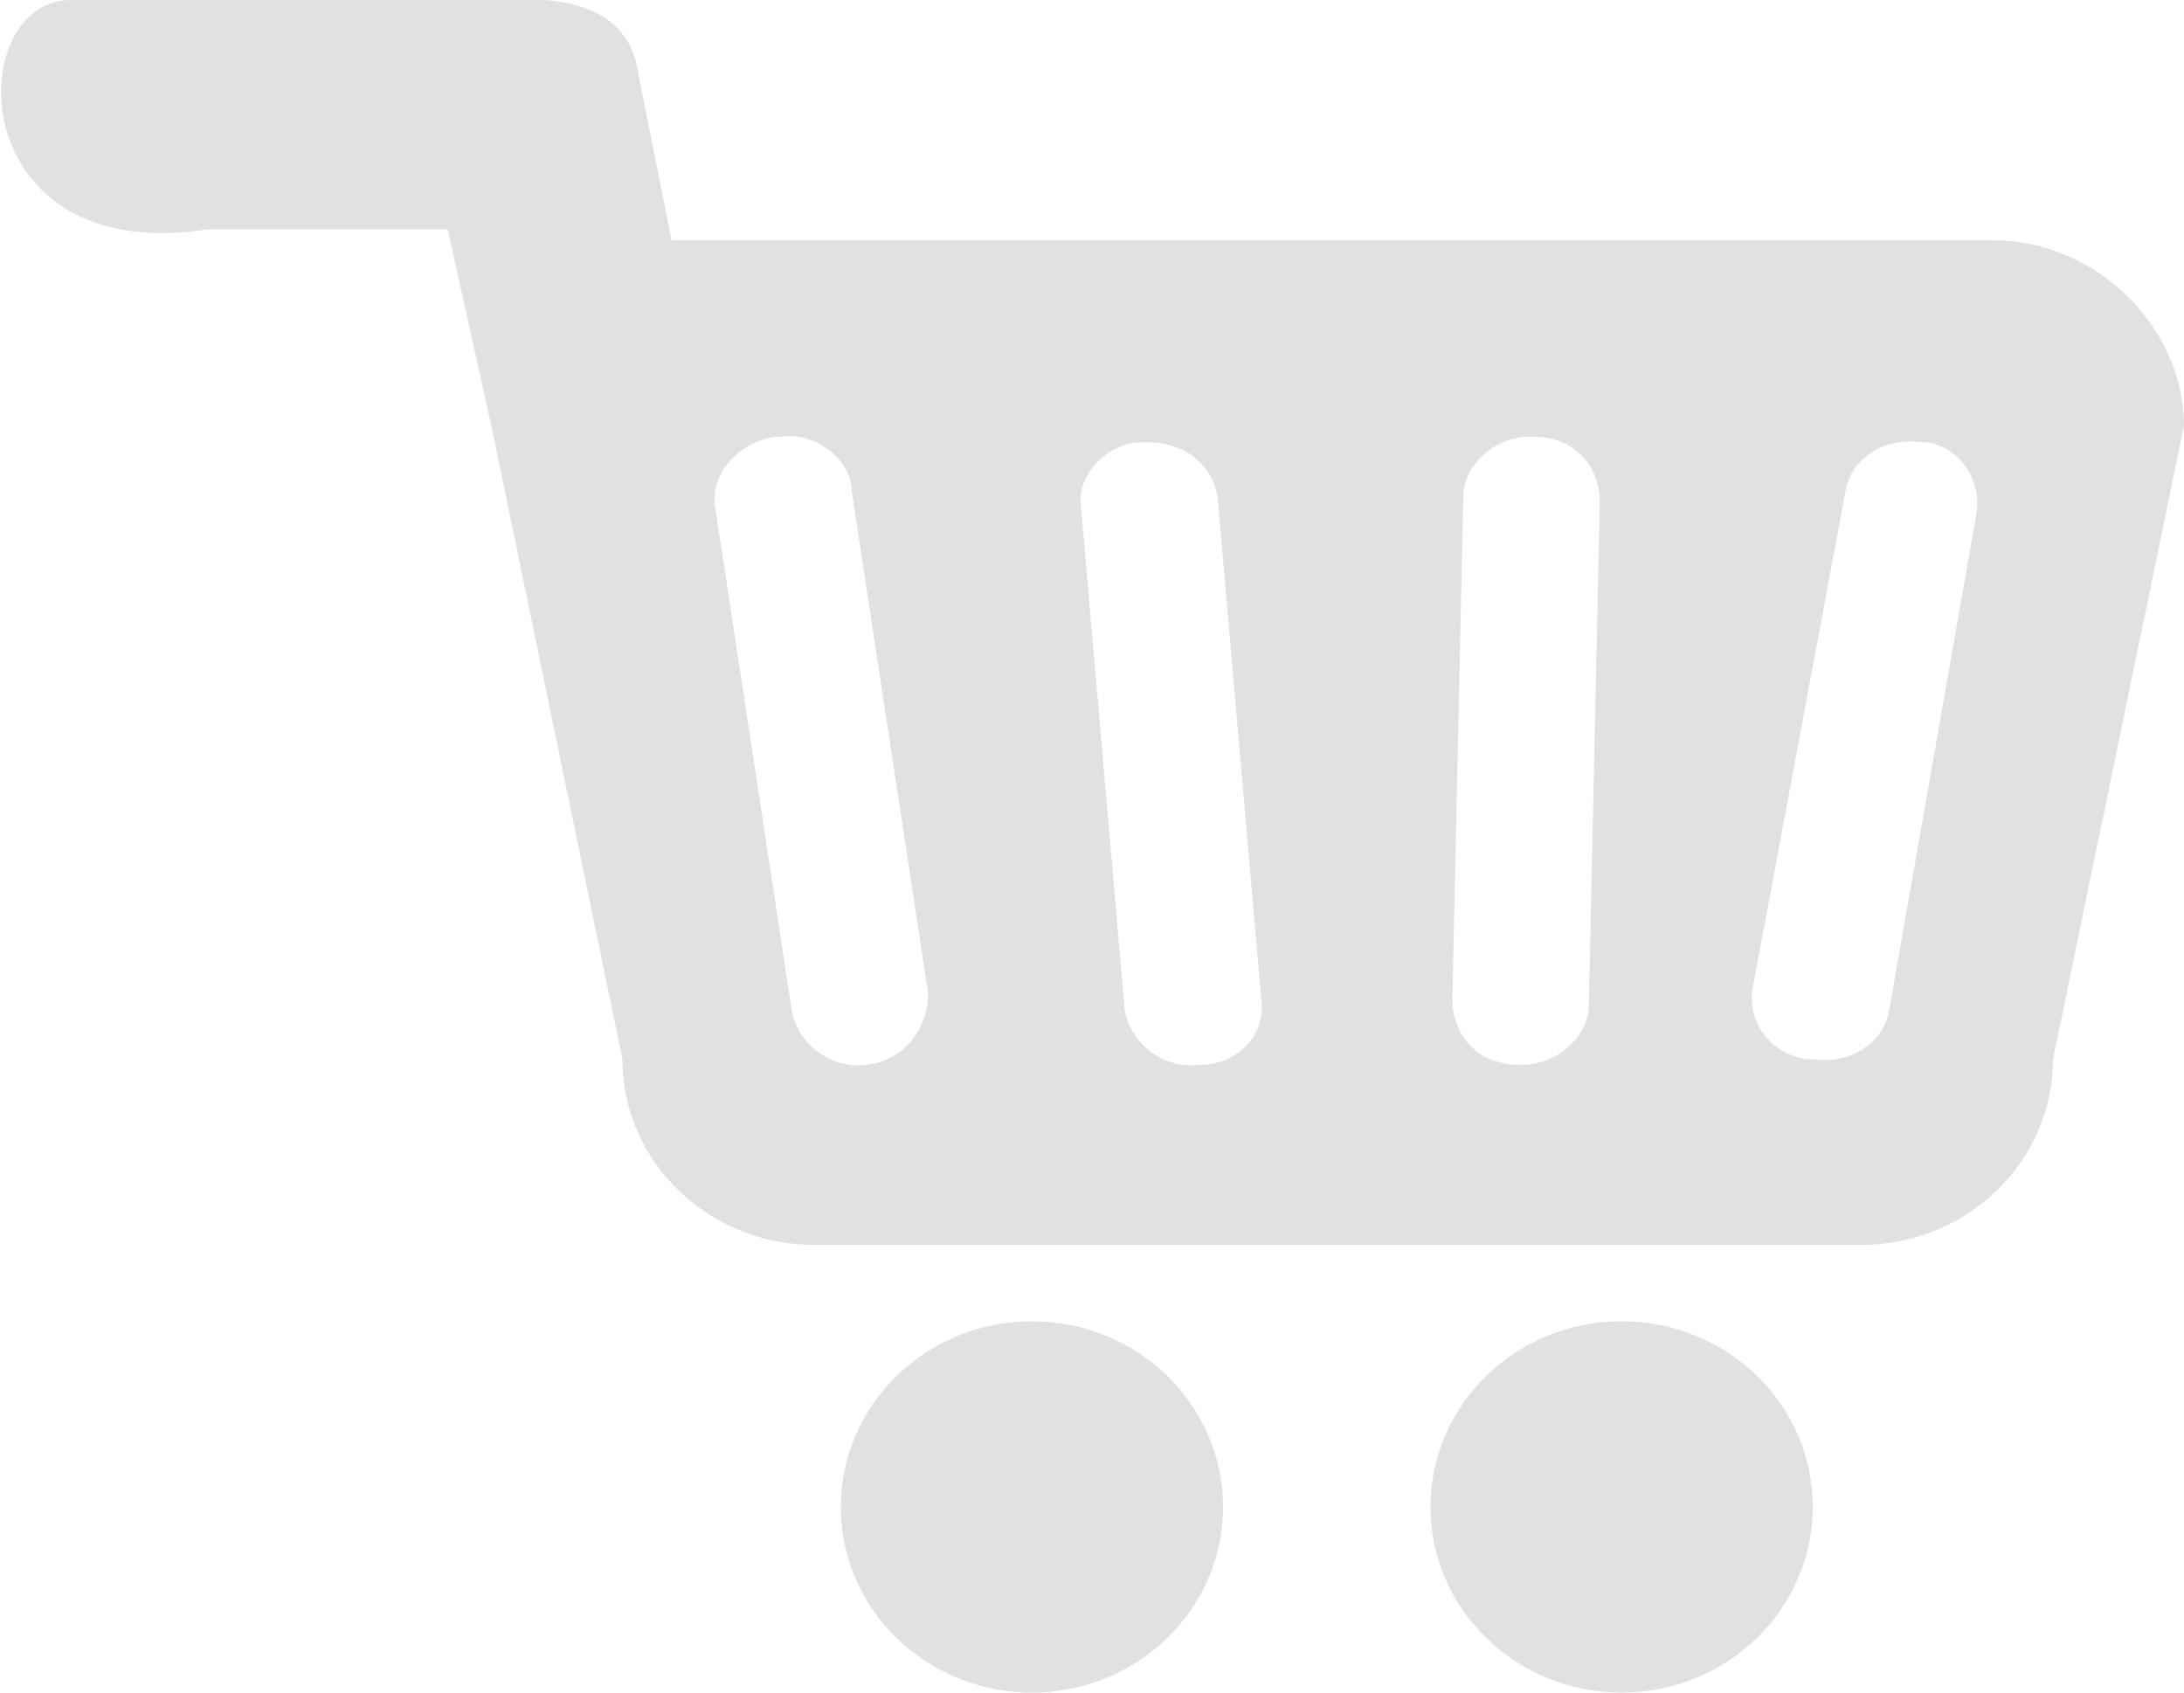
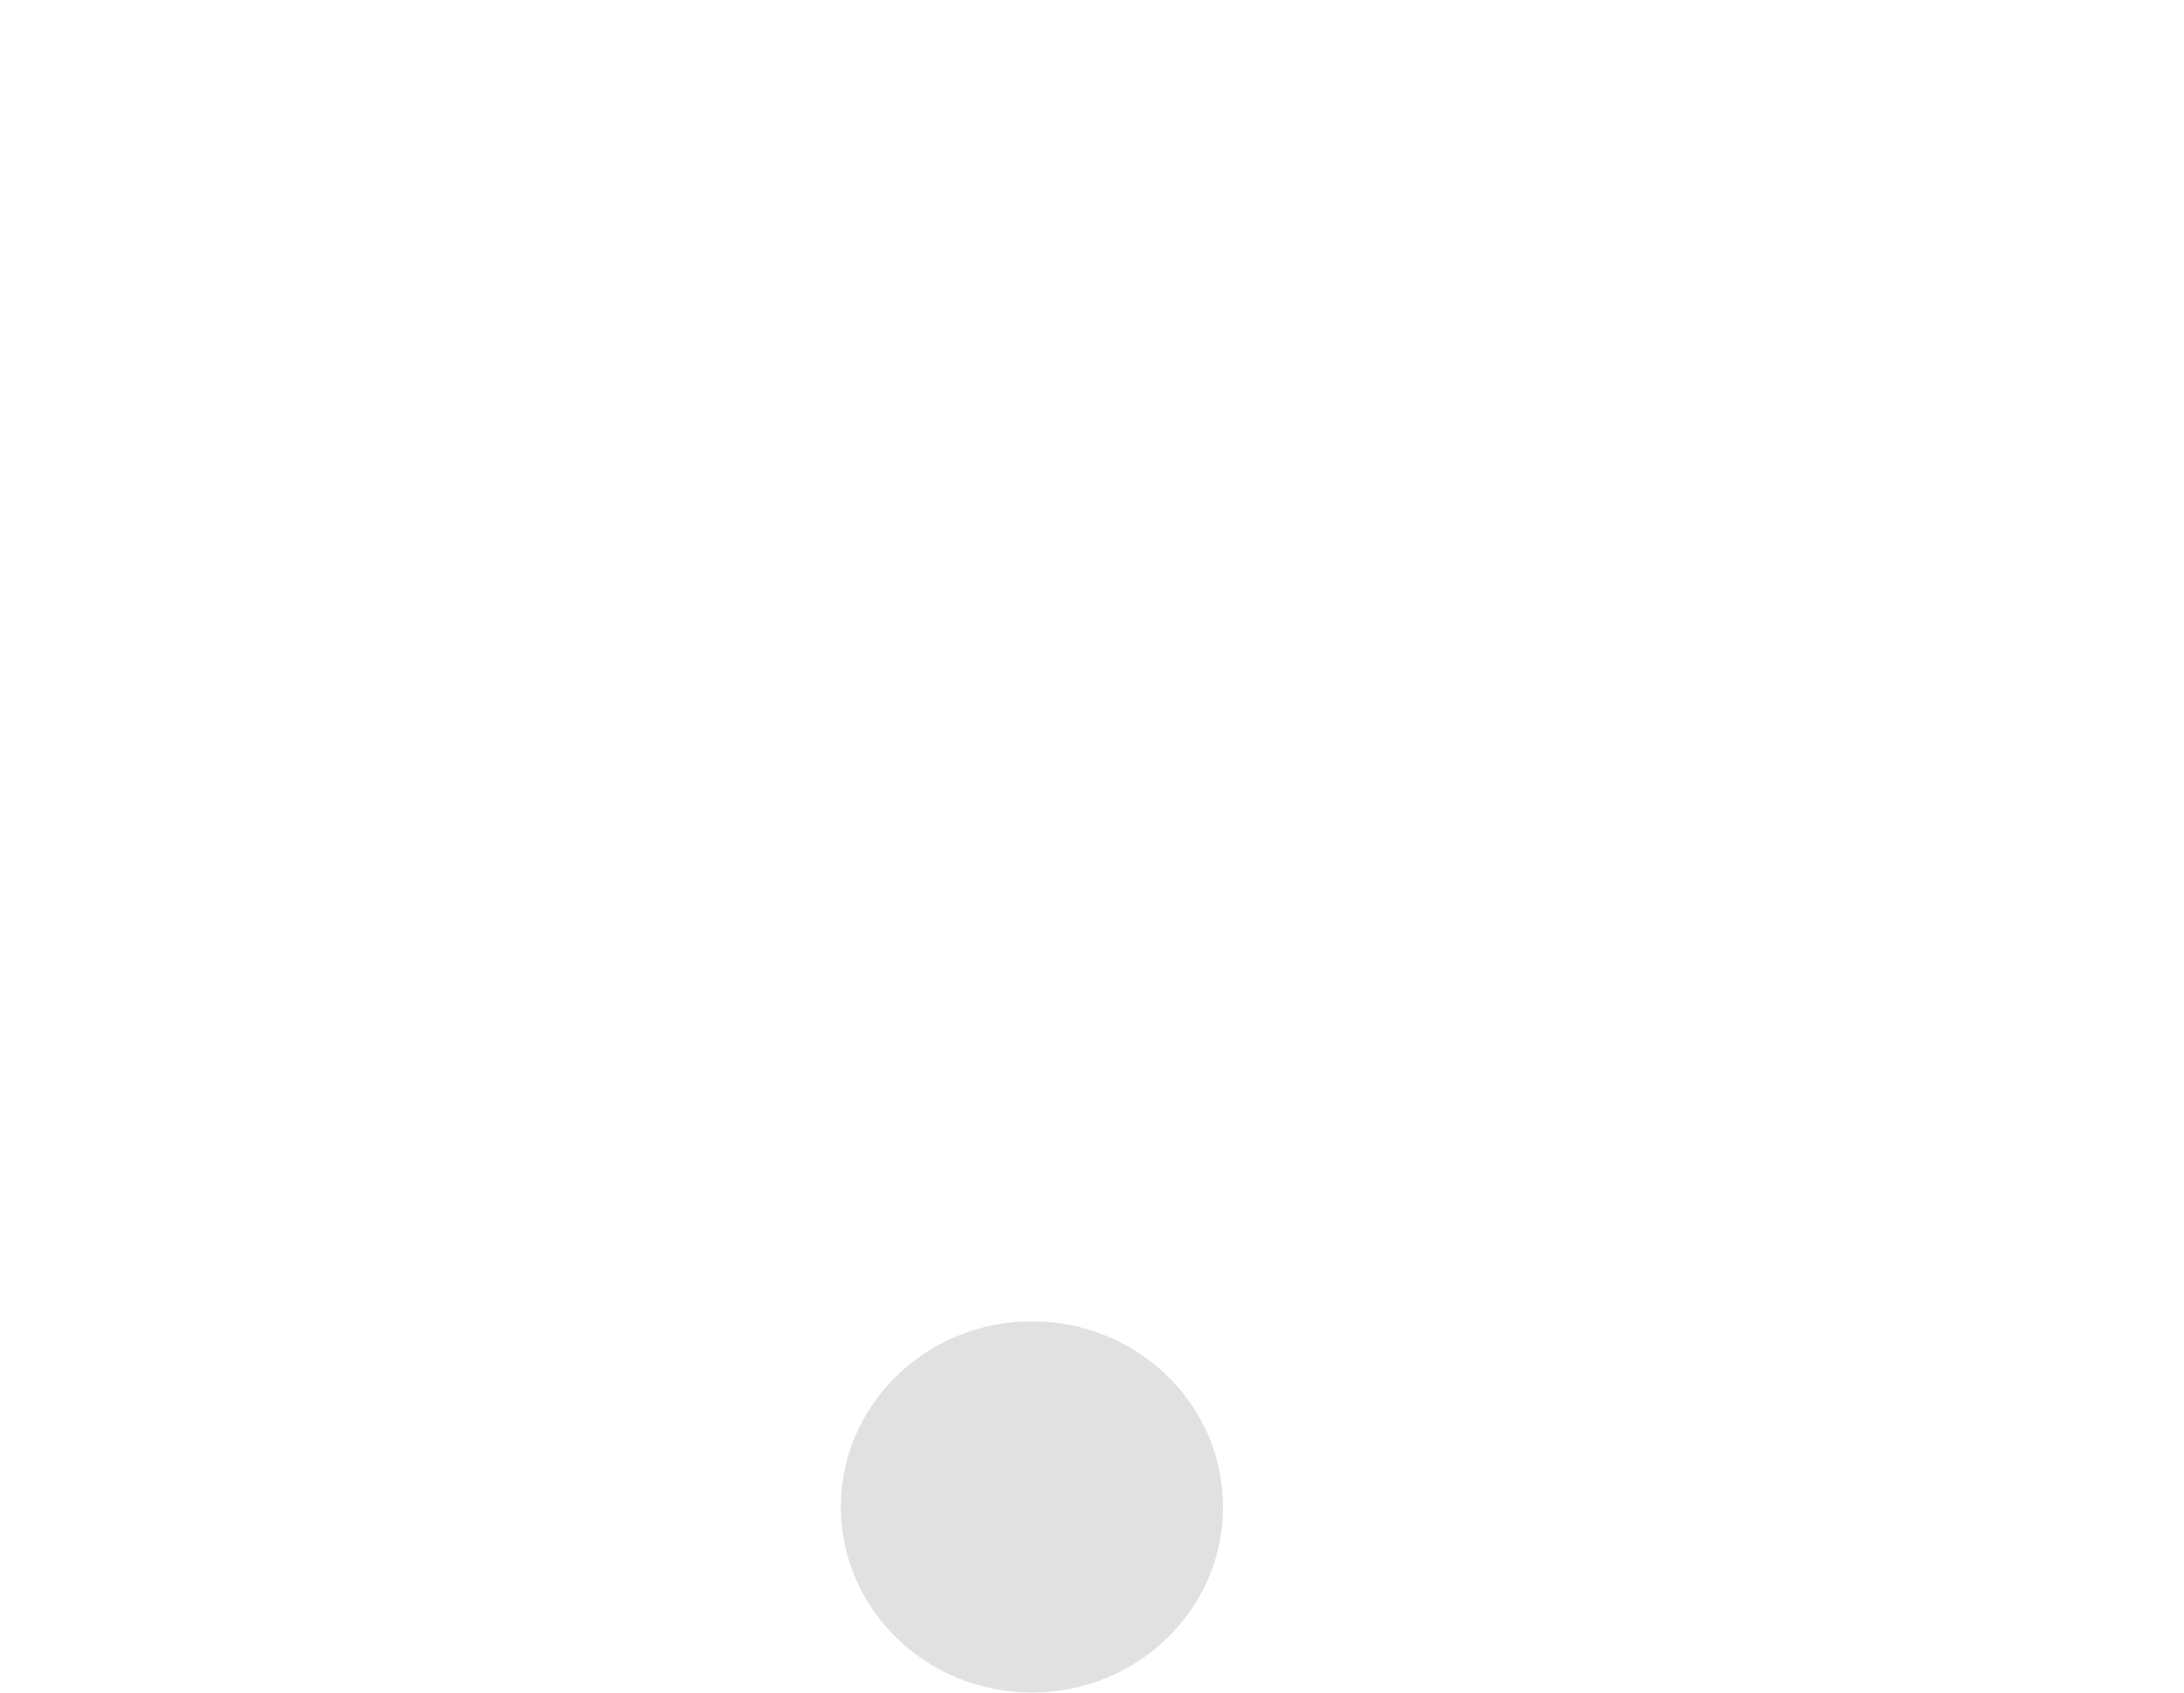
<svg xmlns="http://www.w3.org/2000/svg" version="1.1" id="Layer_1" x="0px" y="0px" viewBox="0 0 40 31" style="enable-background:new 0 0 40 31;" xml:space="preserve">
  <style type="text/css">
	.st0{fill:#E2E1E2;}
</style>
  <g>
    <ellipse class="st0" cx="18.9" cy="27.6" rx="3.5" ry="3.4" />
-     <ellipse class="st0" cx="29.7" cy="27.6" rx="3.5" ry="3.4" />
-     <path class="st0" d="M36.5,4.4h-24c-0.1,0-0.1,0-0.2,0l-0.6-3C11.6,0.6,11.1,0.1,10,0H1.3c-2,0-2,4.9,2.5,4.2l4.4,0L9,7.8v0   l2.4,11.6c0,1.9,1.6,3.4,3.5,3.4h19.2c1.9,0,3.5-1.5,3.5-3.4L40,7.8C40,6,38.4,4.4,36.5,4.4z M15.9,19.5L15.9,19.5   c-0.7,0.1-1.3-0.4-1.4-1l-1.4-9.2c-0.1-0.6,0.4-1.2,1.1-1.3l0.1,0c0.6-0.1,1.3,0.4,1.3,1l1.4,9.2C17,18.8,16.6,19.4,15.9,19.5z    M22,19.5L22,19.5c-0.7,0.1-1.3-0.4-1.4-1l-0.8-9.2c-0.1-0.6,0.5-1.2,1.1-1.2l0.1,0c0.7,0,1.2,0.4,1.3,1l0.8,9.2   C23.2,18.9,22.7,19.5,22,19.5z M29.1,18.4c0,0.6-0.6,1.1-1.2,1.1h-0.1c-0.7,0-1.2-0.5-1.2-1.2l0.2-9.2C26.8,8.5,27.4,8,28,8h0.1   c0.7,0,1.2,0.5,1.2,1.2L29.1,18.4z M36.2,9.4l-1.6,9.1c-0.1,0.6-0.7,1-1.4,0.9l-0.1,0c-0.7-0.1-1.1-0.7-1-1.3L33.8,9   c0.1-0.6,0.7-1,1.4-0.9l0.1,0C35.9,8.2,36.3,8.8,36.2,9.4z" />
  </g>
</svg>